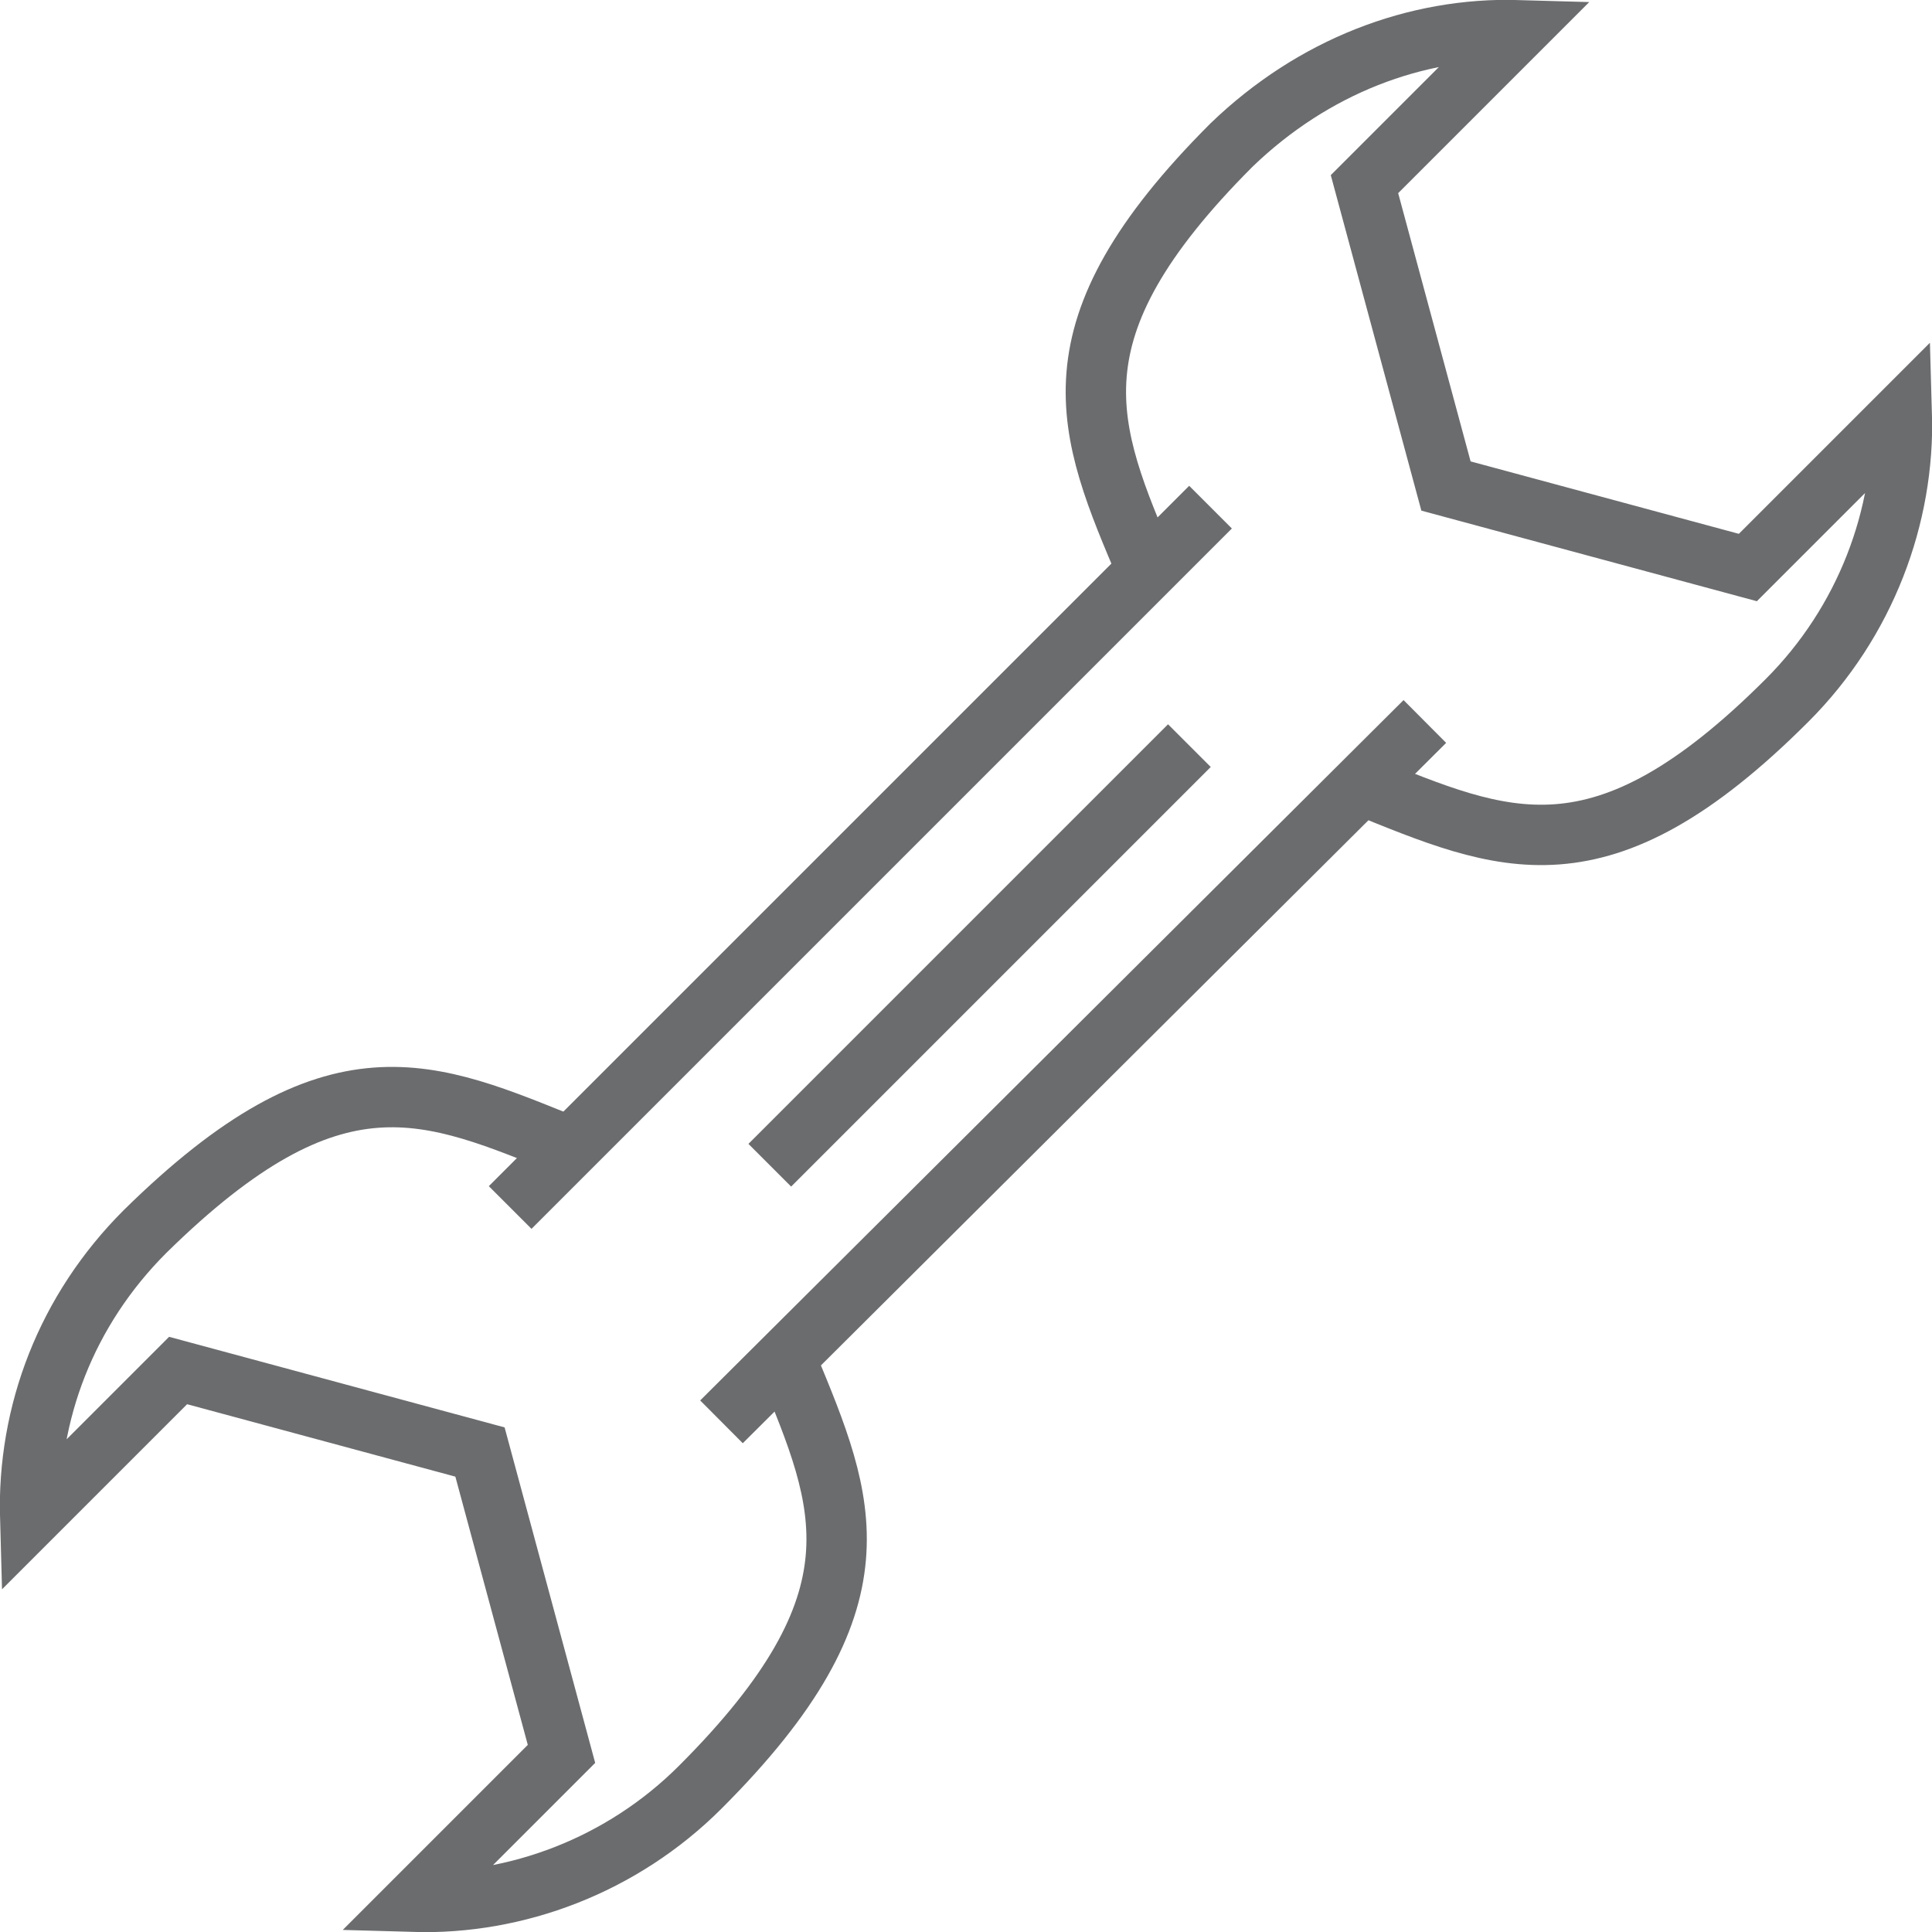
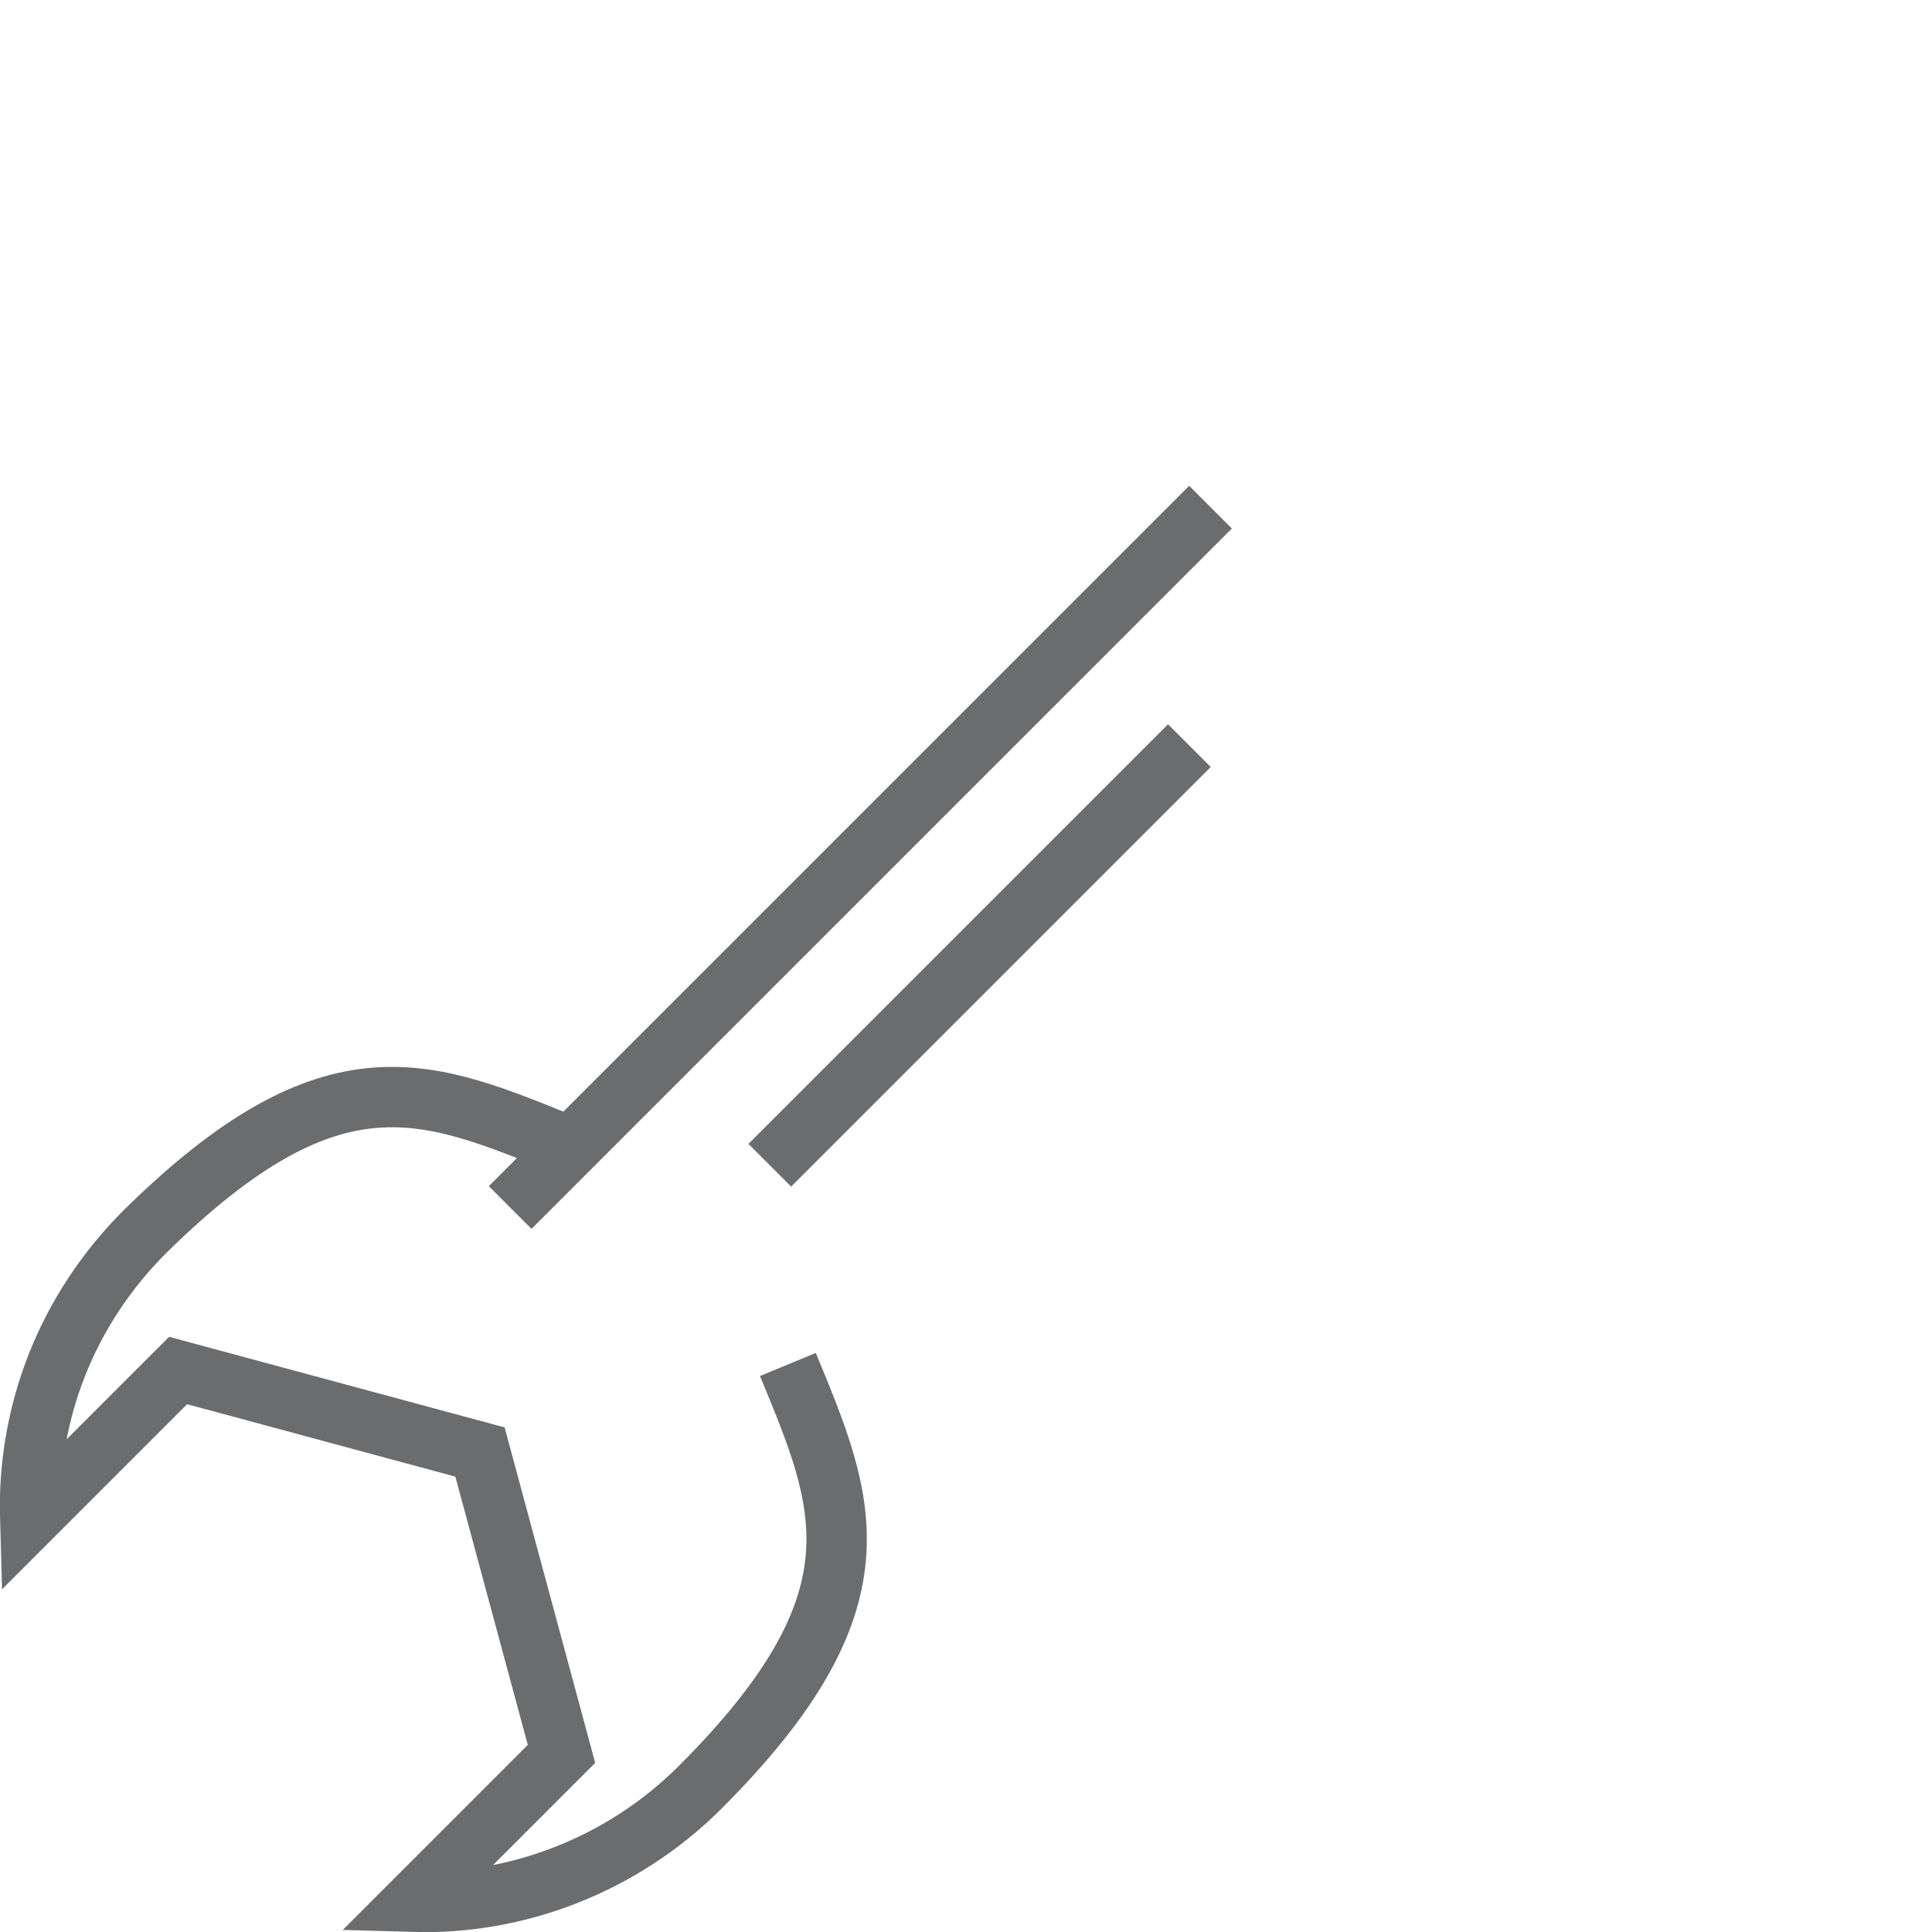
<svg xmlns="http://www.w3.org/2000/svg" xmlns:ns1="http://www.bohemiancoding.com/sketch/ns" width="800px" height="800px" viewBox="0 0 64 64" version="1.1">
  <title>Wrench</title>
  <desc>Created with Sketch.</desc>
  <defs>

</defs>
  <g id="Page-1" stroke="none" stroke-width="1" fill="none" fill-rule="evenodd" ns1:type="MSPage">
    <g id="Wrench" ns1:type="MSLayerGroup" transform="translate(1, 1)" stroke="#6B6C6E" stroke-width="2">
-       <path d="M44.1,25 C48.8,26.9 52,28.4 58.2,22.2 C60.8,19.6 62.1,16.1 62,12.7 L56.9,17.8 L46.9,15.1 L44.2,5.1 L49.3,-1.8233505e-13 C45.9,-0.1 42.5,1.2 39.8,3.8 C33.6,10 35,13.2 37,17.9" id="Shape" ns1:type="MSShapeGroup">
- 
- </path>
      <path d="M17.9,37 C13.2,35.1 10.1,33.6 3.8,39.8 C1.2,42.4 -0.1,45.8 2.95319325e-13,49.3 L4.9,44.4 L14.9,47.1 L17.6,57.1 L12.7,62 C16.1,62.1 19.6,60.8 22.2,58.2 C28.4,52 27,48.8 25.1,44.2" id="Shape" ns1:type="MSShapeGroup">

</path>
      <path d="M15.9,39 L39.1,15.8" id="Shape" ns1:type="MSShapeGroup">
- 
- </path>
-       <path d="M46.2,22.9 L22.9,46.1" id="Shape" ns1:type="MSShapeGroup">

</path>
      <path d="M38.4,23.7 L24.5,37.6" id="Shape" ns1:type="MSShapeGroup">

</path>
    </g>
  </g>
</svg>